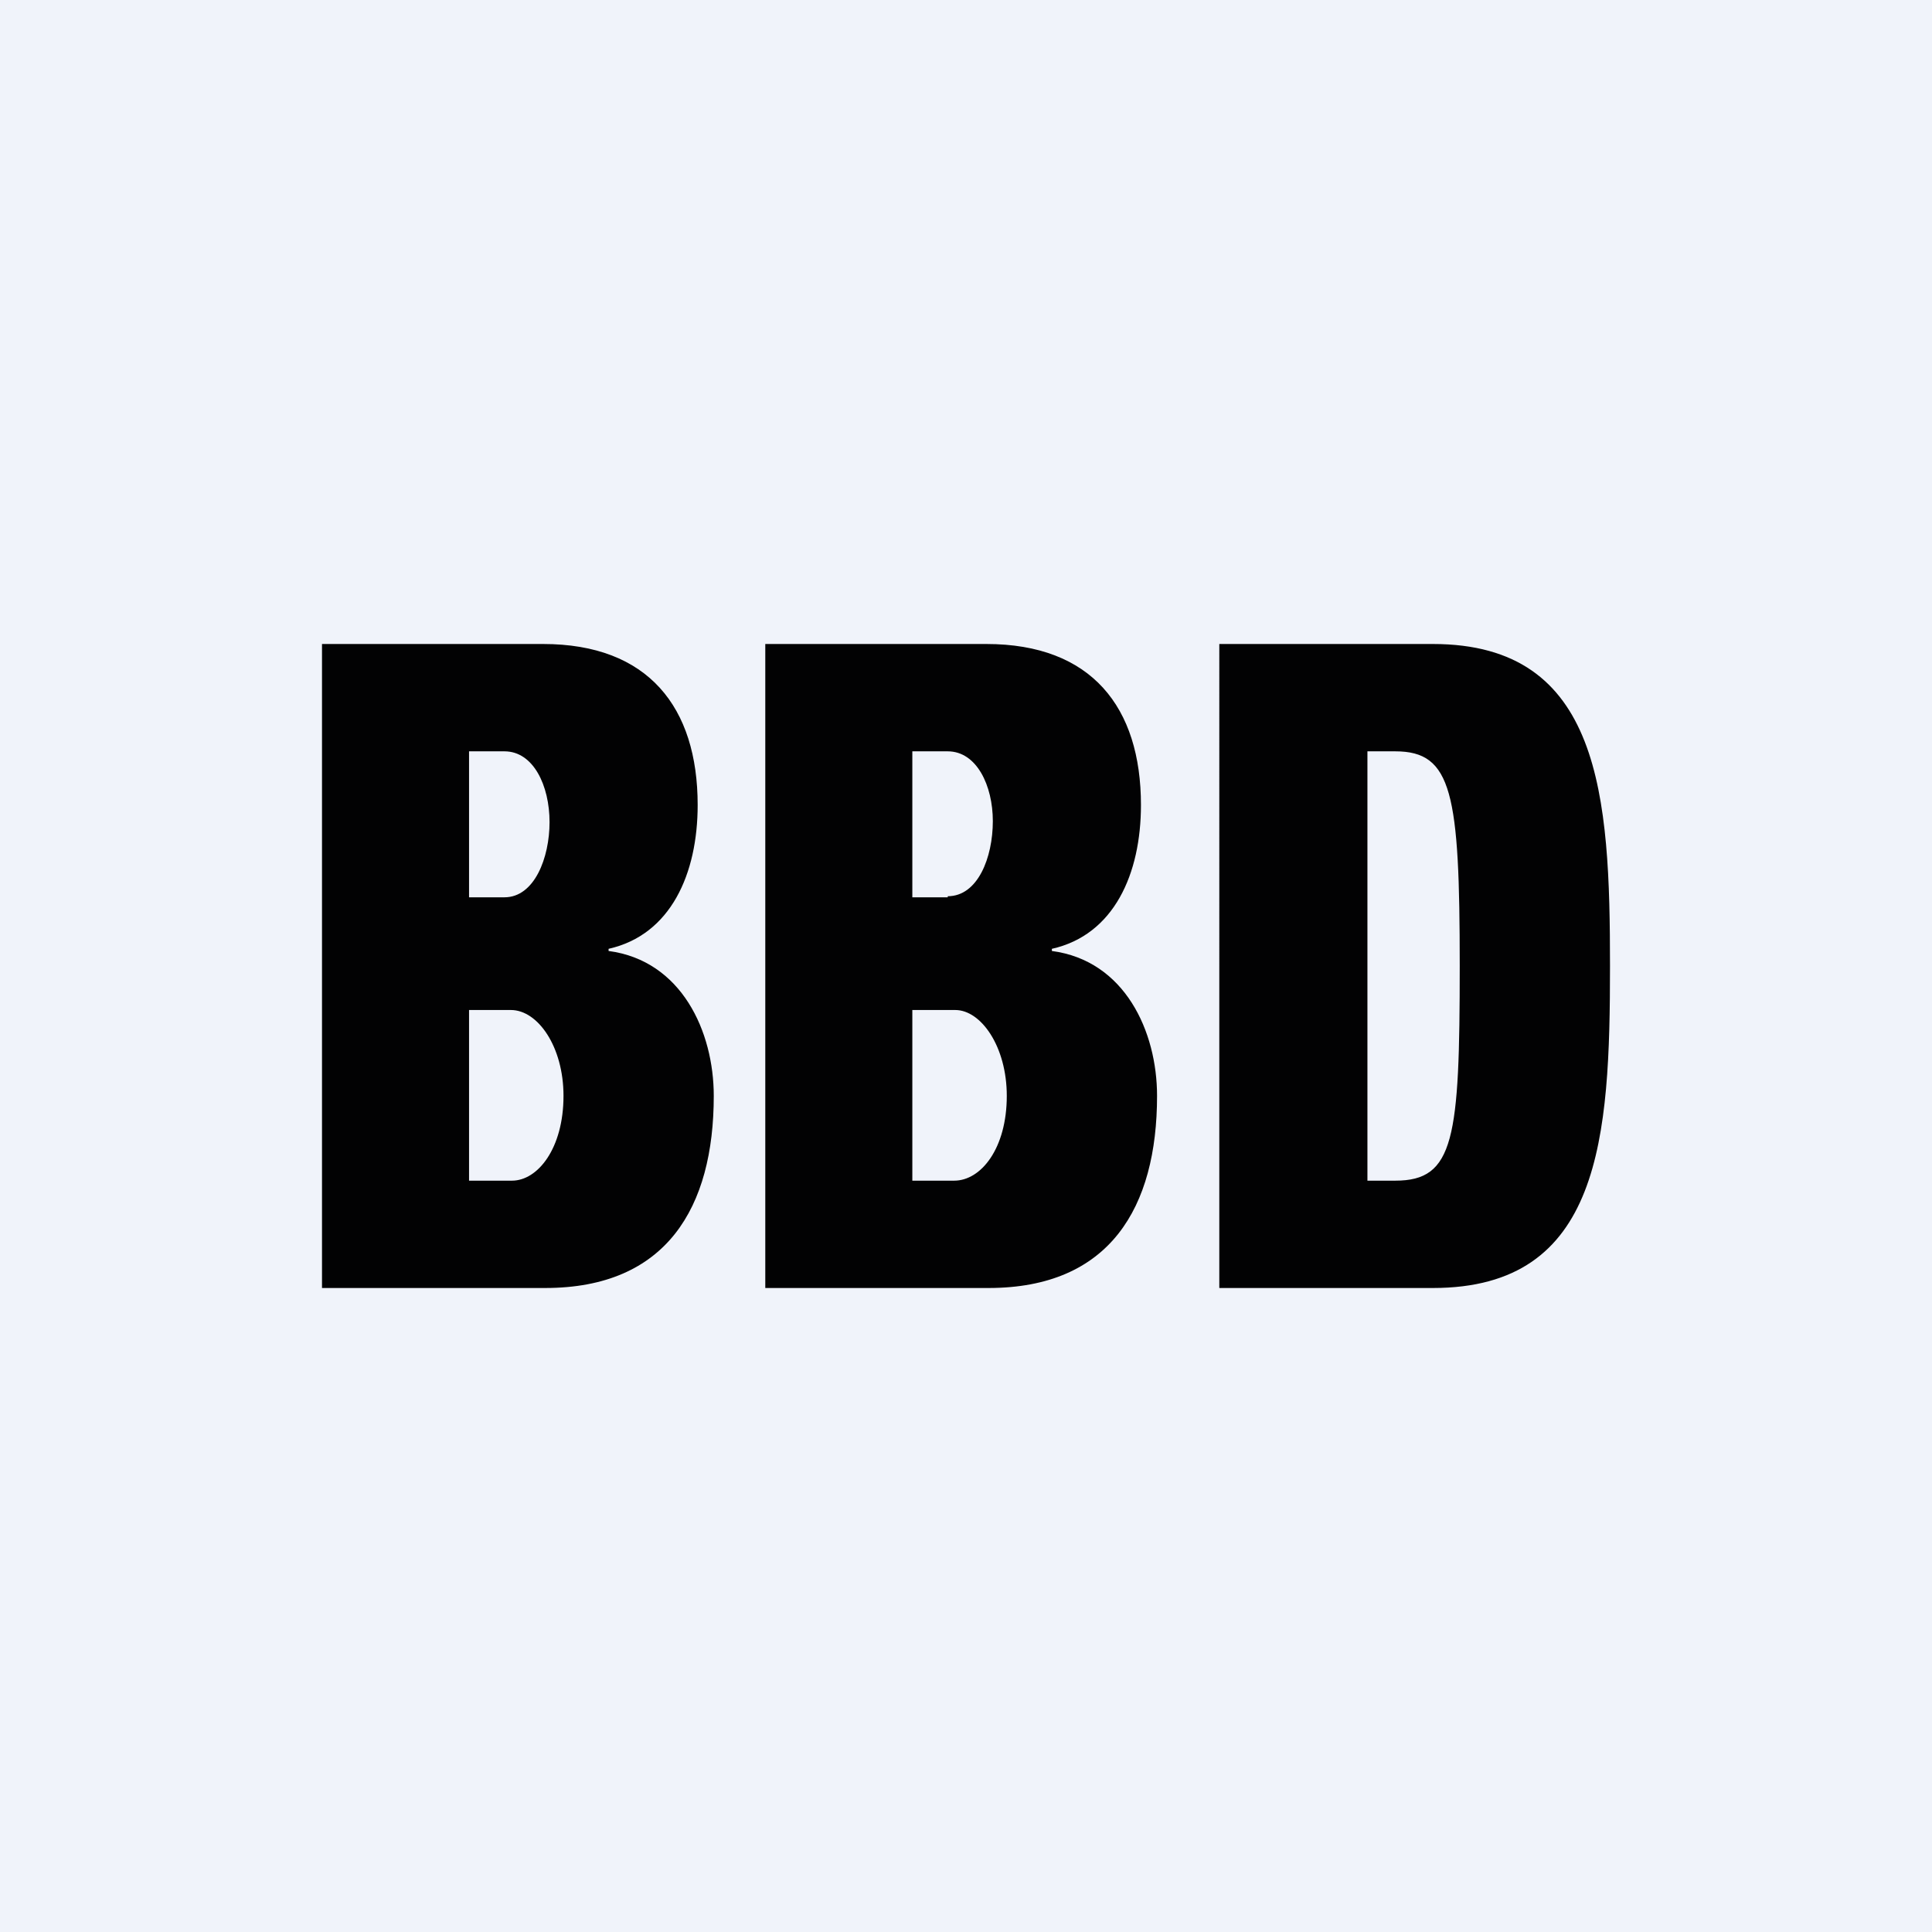
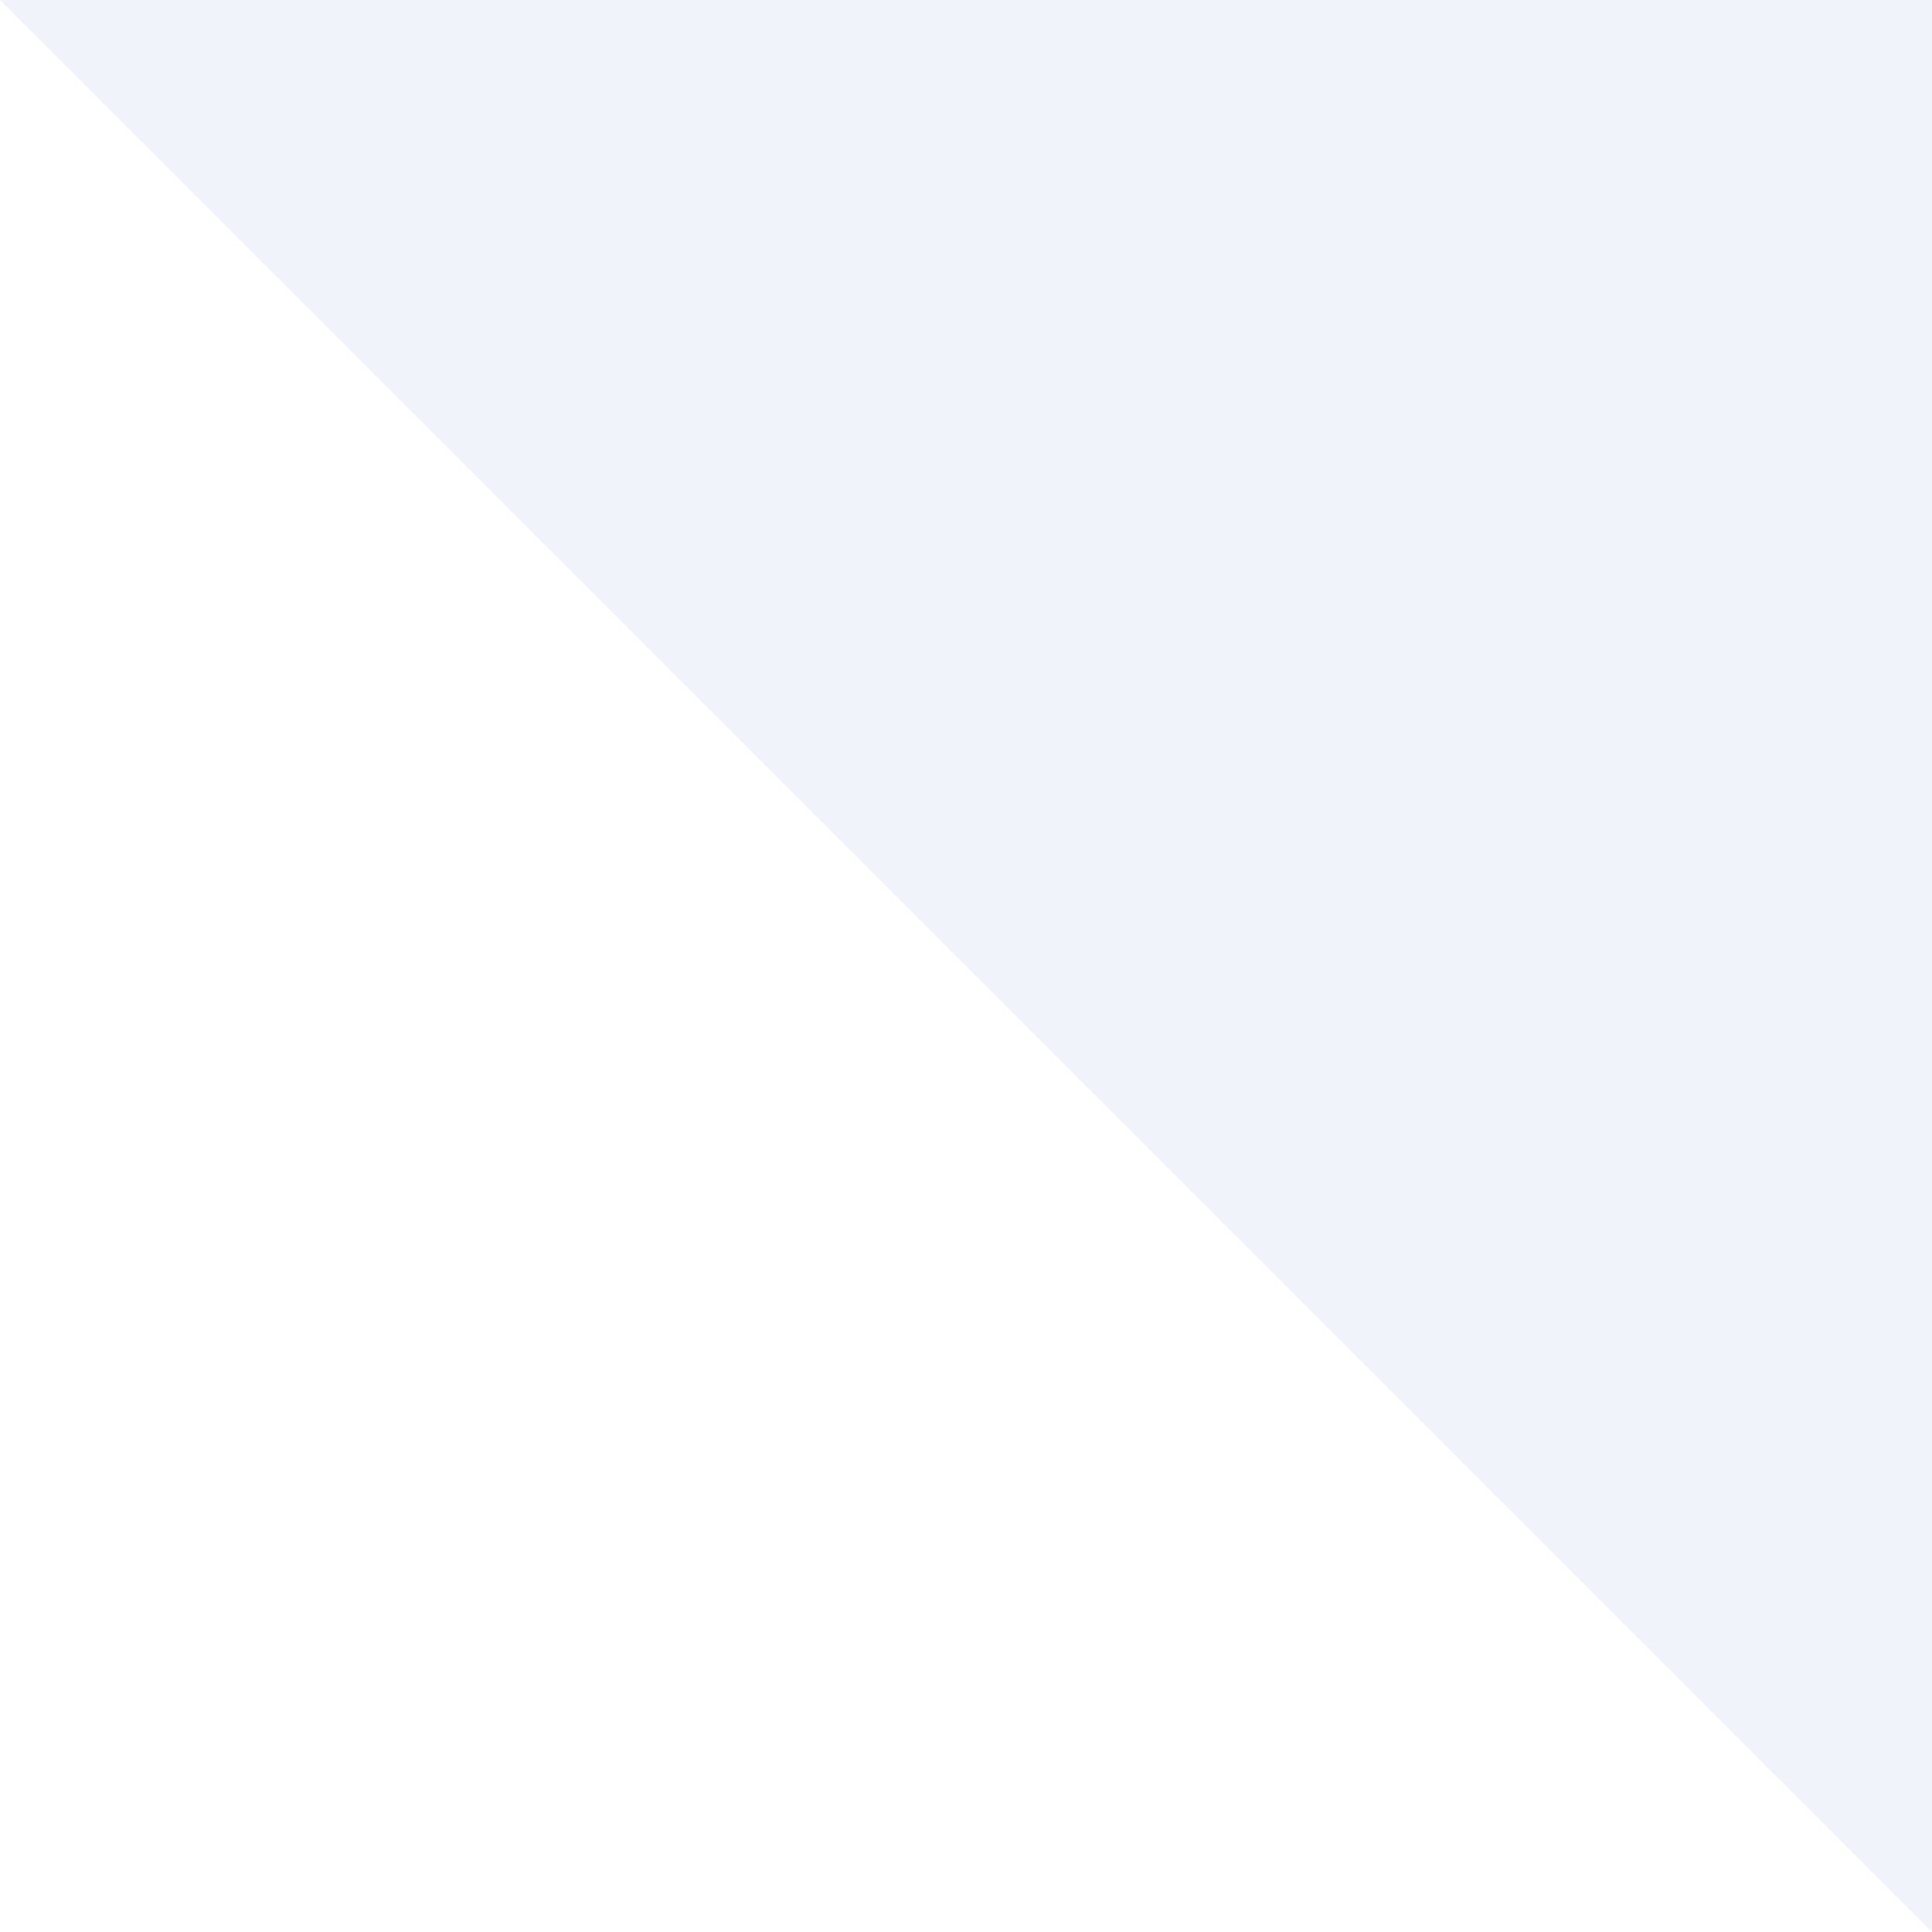
<svg xmlns="http://www.w3.org/2000/svg" width="18" height="18">
-   <path fill="#F0F3FA" d="M0 0h18v18H0z" />
-   <path d="M3 6h2.06c.98 0 1.44.59 1.44 1.5 0 .64-.25 1.21-.83 1.34v.02c.68.09.98.75.98 1.35 0 1.04-.44 1.79-1.57 1.79H3V6zm1.37 2.36h.33c.28 0 .42-.37.42-.7 0-.34-.15-.66-.42-.66h-.33v1.36zm0 2.64h.4c.24 0 .48-.3.48-.79 0-.46-.24-.8-.49-.8h-.39V11zm7-5h1.98C14.92 6 15 7.42 15 9c0 1.6-.08 3-1.65 3h-1.99V6zm1.37 5H13c.55 0 .6-.39.6-2 0-1.61-.07-2-.6-2h-.26v4zM9.19 6H7.13v6h2.08c1.13 0 1.57-.75 1.57-1.79 0-.6-.3-1.26-.98-1.35v-.02c.58-.13.83-.7.83-1.34 0-.91-.46-1.5-1.44-1.5zm-.36 2.36H8.5V7h.33c.27 0 .42.32.42.65 0 .34-.14.7-.42.7zM8.9 11h-.4V9.41h.4c.24 0 .48.34.48.8 0 .49-.24.79-.49.79z" fill="#020203" />
+   <path fill="#F0F3FA" d="M0 0h18v18z" />
</svg>